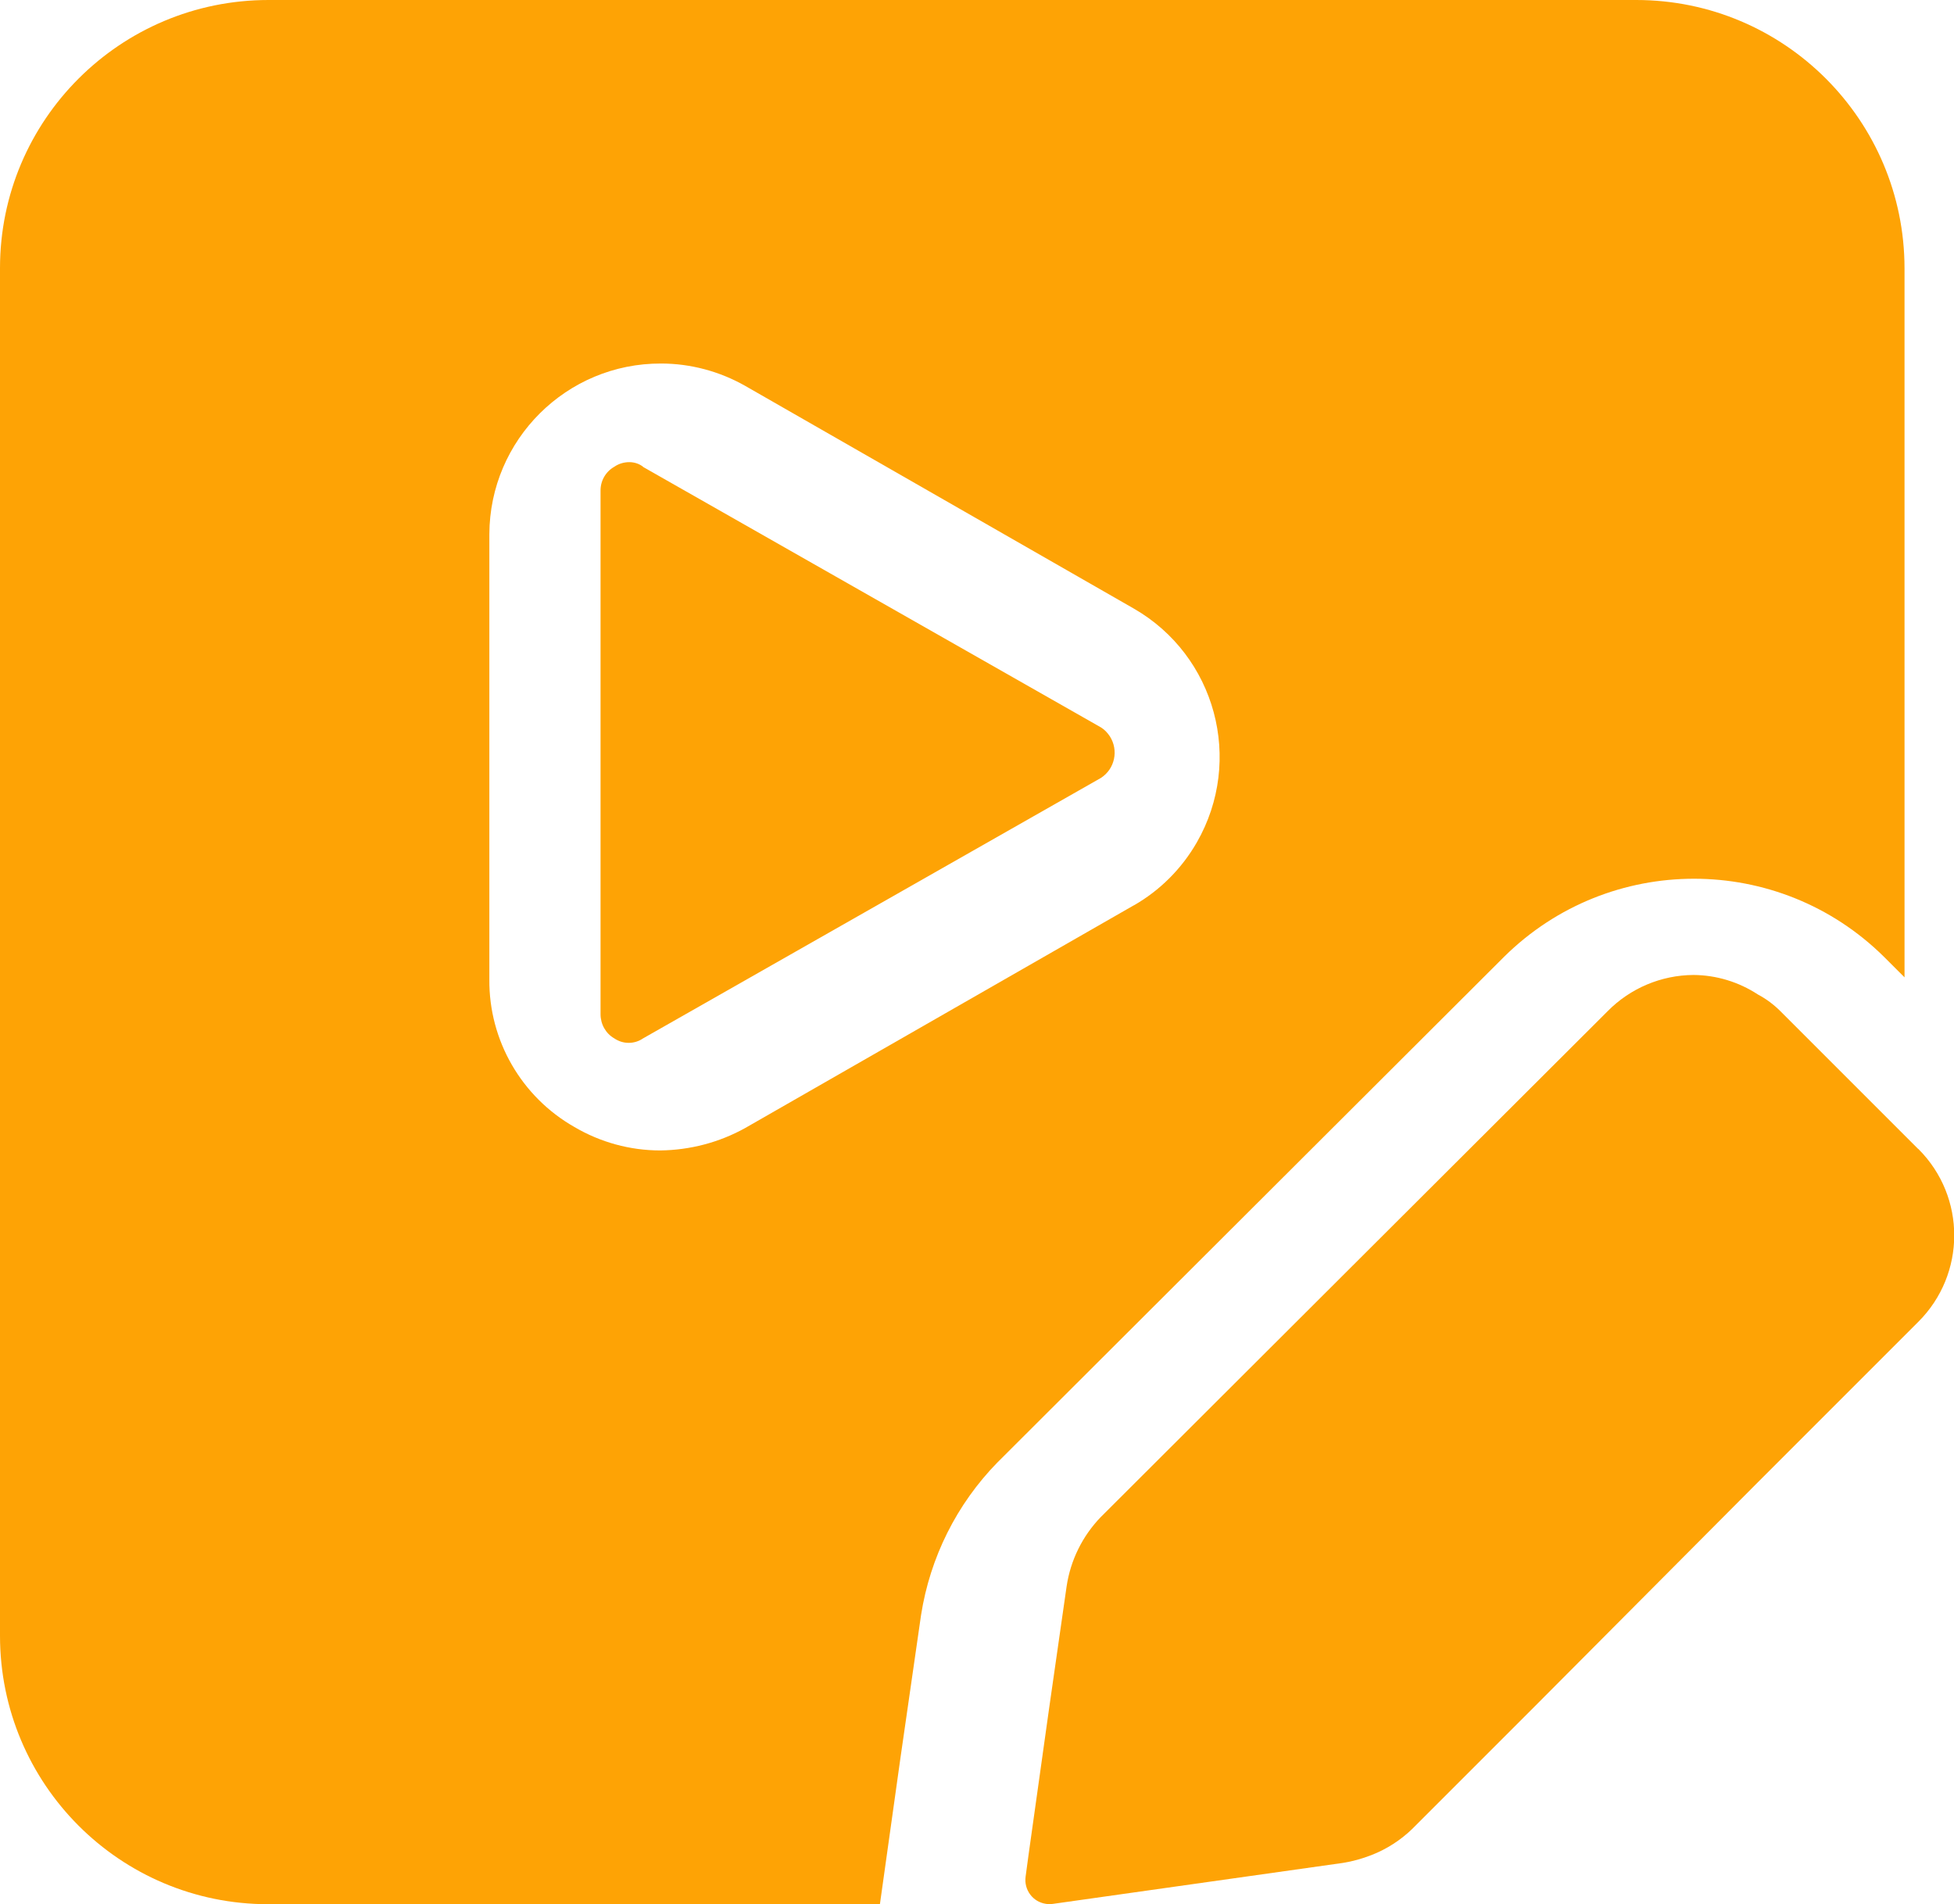
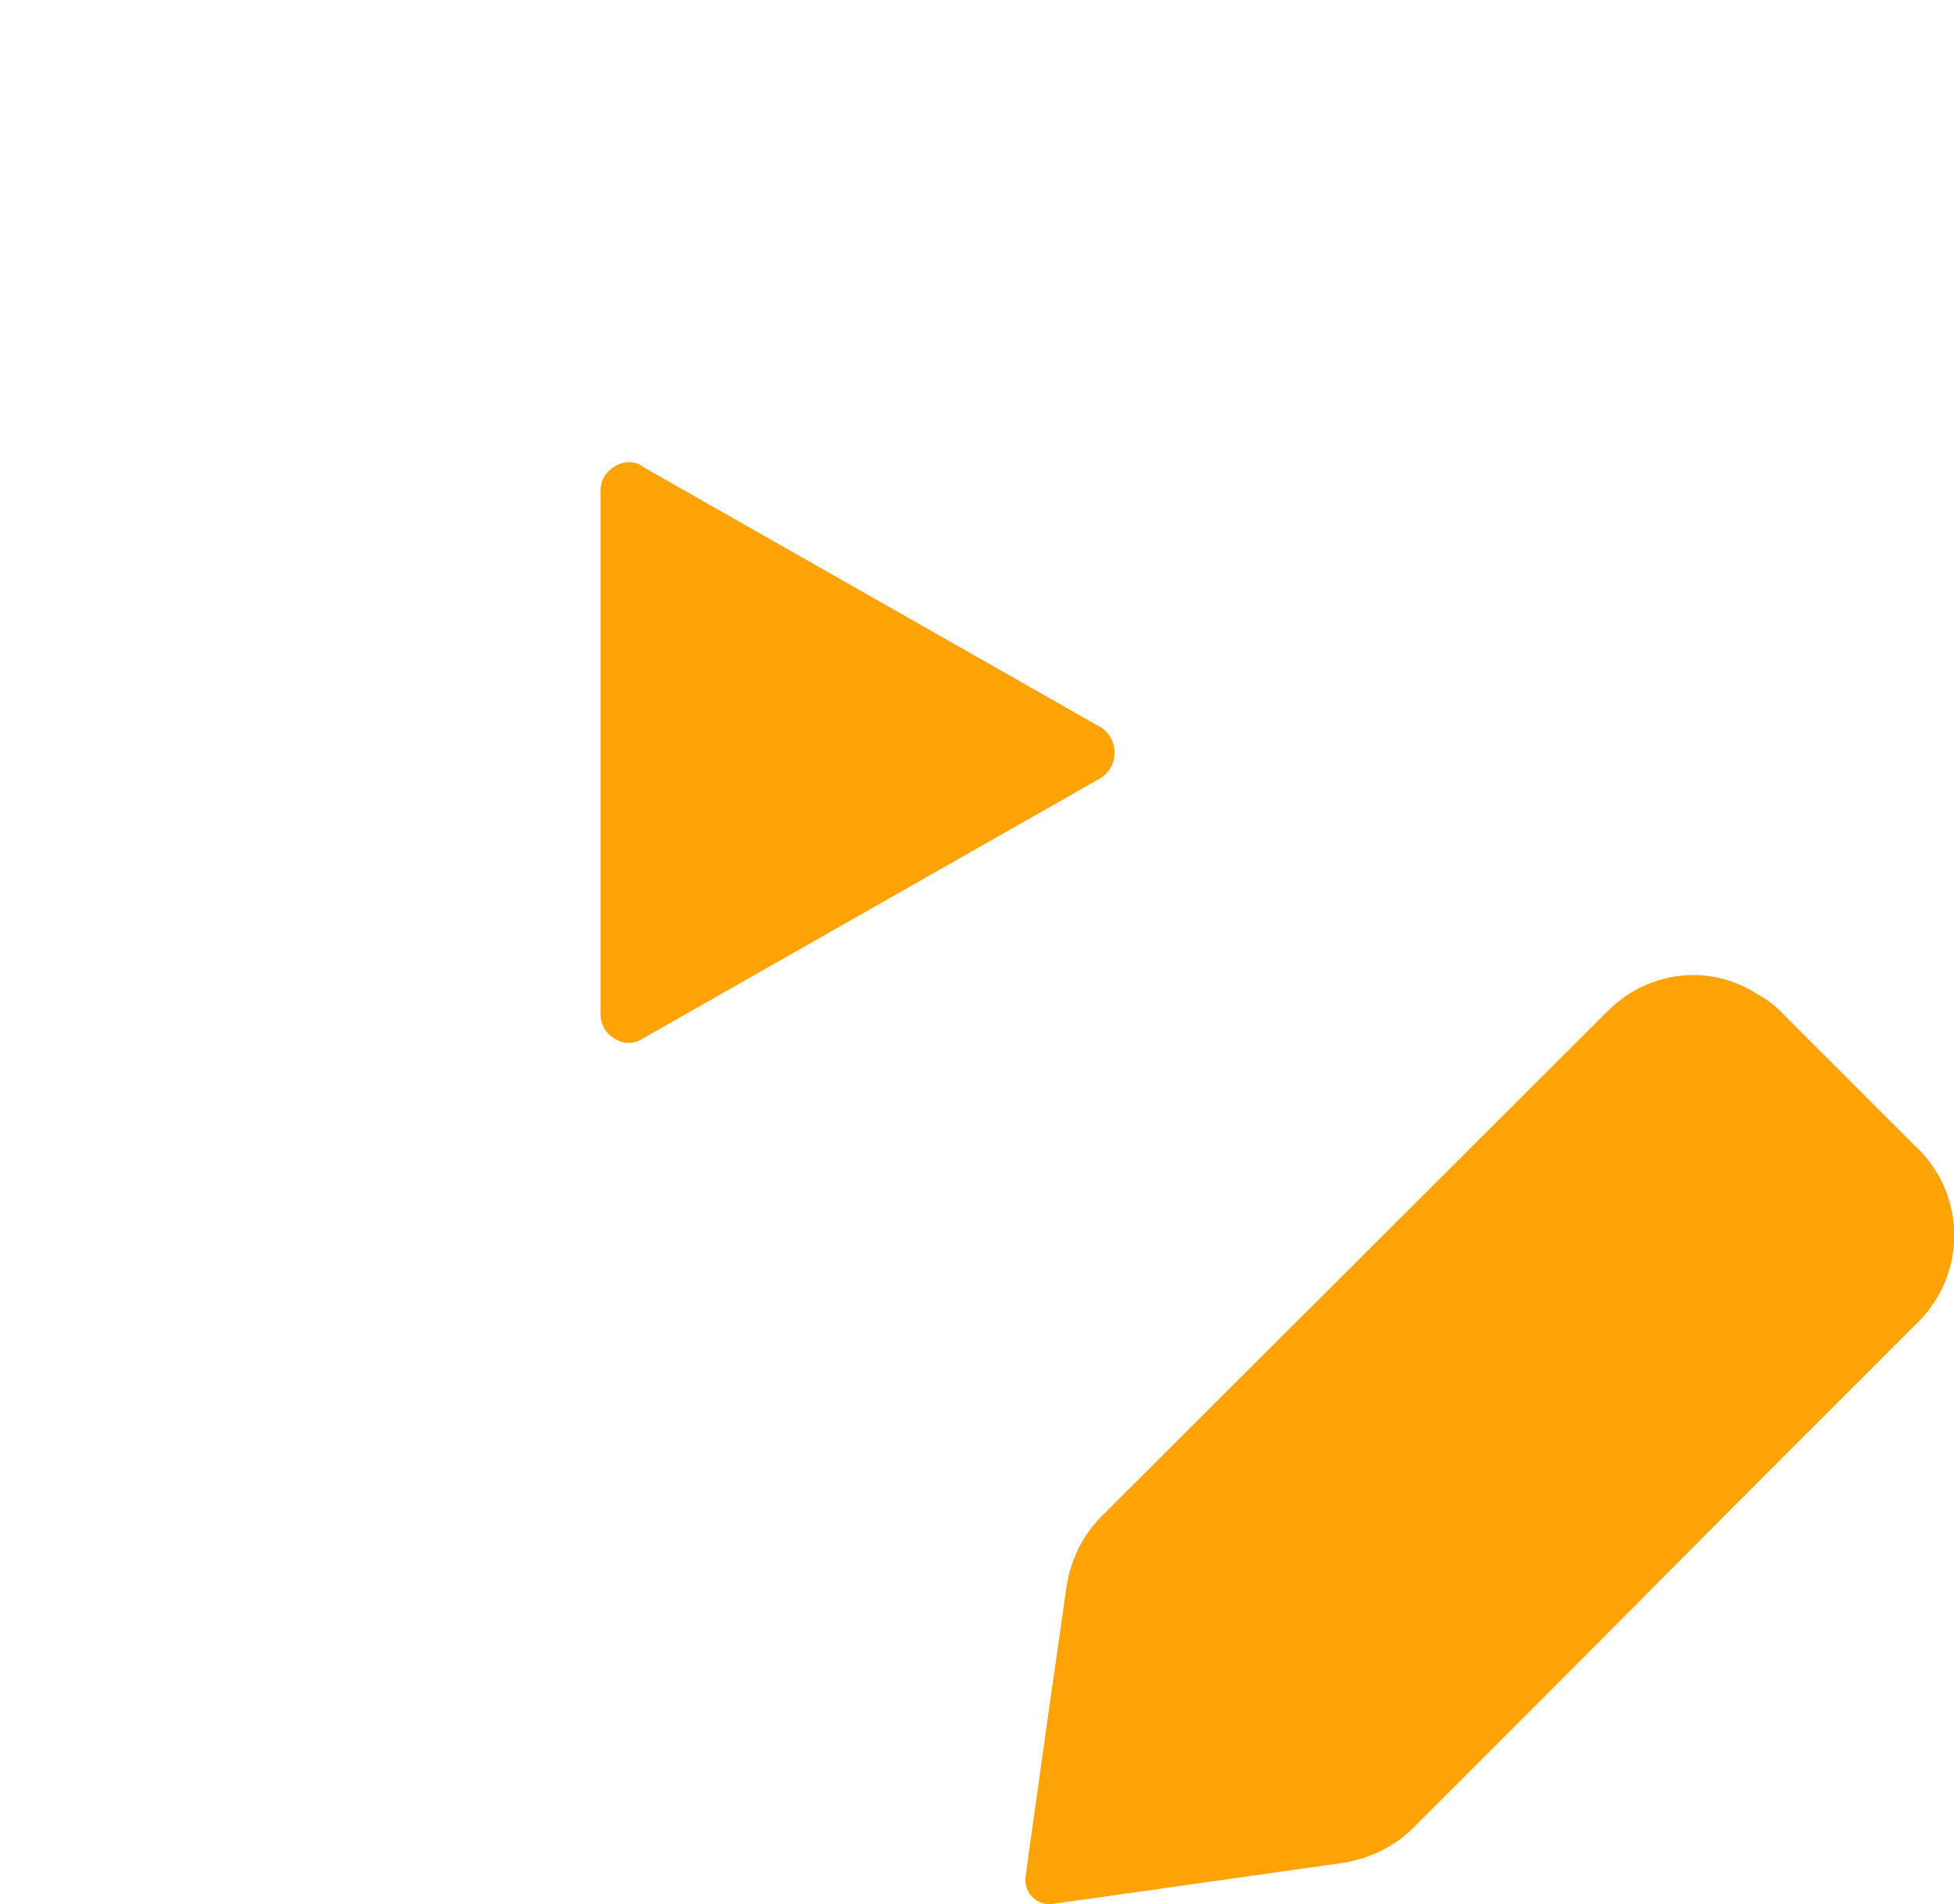
<svg xmlns="http://www.w3.org/2000/svg" id="Capa_2" data-name="Capa 2" viewBox="0 0 114.92 112">
  <defs>
    <style>
      .cls-1 {
        fill: #fea305;
        stroke-width: 0px;
      }
    </style>
  </defs>
  <g id="Capa_1-2" data-name="Capa 1">
    <g>
      <path class="cls-1" d="m112.8,67.56l-.8-.8-7.29-7.29c-.39-.39-.83-.72-1.32-.98-1.13-.74-2.44-1.14-3.79-1.15-1.9.01-3.72.78-5.05,2.13l-29.81,29.75c-1.08,1.12-1.78,2.54-2.01,4.08l-1.03,7.18-1.21,8.62-.17,1.26c-.11.78.42,1.5,1.2,1.61.14.02.27.02.41,0l17.06-2.41c.57-.09,1.13-.25,1.67-.46.9-.35,1.72-.88,2.41-1.55l7.06-7.06,13.27-13.33,9.42-9.42c2.81-2.8,2.82-7.34.02-10.15,0,0-.01-.01-.02-.02Z" />
      <g>
        <path class="cls-1" d="m37.82,27.45c-.23-.18-.52-.27-.81-.27-.31,0-.62.09-.88.27-.51.29-.82.83-.81,1.42v30.78c0,.58.3,1.13.81,1.42.51.35,1.18.35,1.69,0l26.93-15.32c.82-.53,1.05-1.63.52-2.45-.14-.21-.31-.39-.52-.52l-26.93-15.32Z" />
-         <path class="cls-1" d="m96.21,0H15.79C7.08,0,0,7.05,0,15.77c0,0,0,.02,0,.02v80.41c0,8.72,7.05,15.79,15.77,15.79h35.98l1.21-8.62,1.21-8.39c.53-3.38,2.09-6.51,4.48-8.96l29.81-29.75c6.19-6.12,16.15-6.12,22.34,0l1.21,1.21V15.79C112.01,7.08,104.95,0,96.23,0c0,0-.02,0-.02,0h0Zm-29.52,53.24l-22.86,13.1c-1.53.85-3.25,1.3-5,1.32-1.78,0-3.52-.48-5.05-1.38-3.11-1.77-5.03-5.09-5-8.67v-26.19c.02-5.56,4.54-10.06,10.1-10.04,1.73,0,3.44.46,4.94,1.31l22.86,13.1c4.82,2.77,6.48,8.92,3.71,13.75-.89,1.55-2.17,2.83-3.71,3.71h0Z" />
      </g>
    </g>
  </g>
</svg>